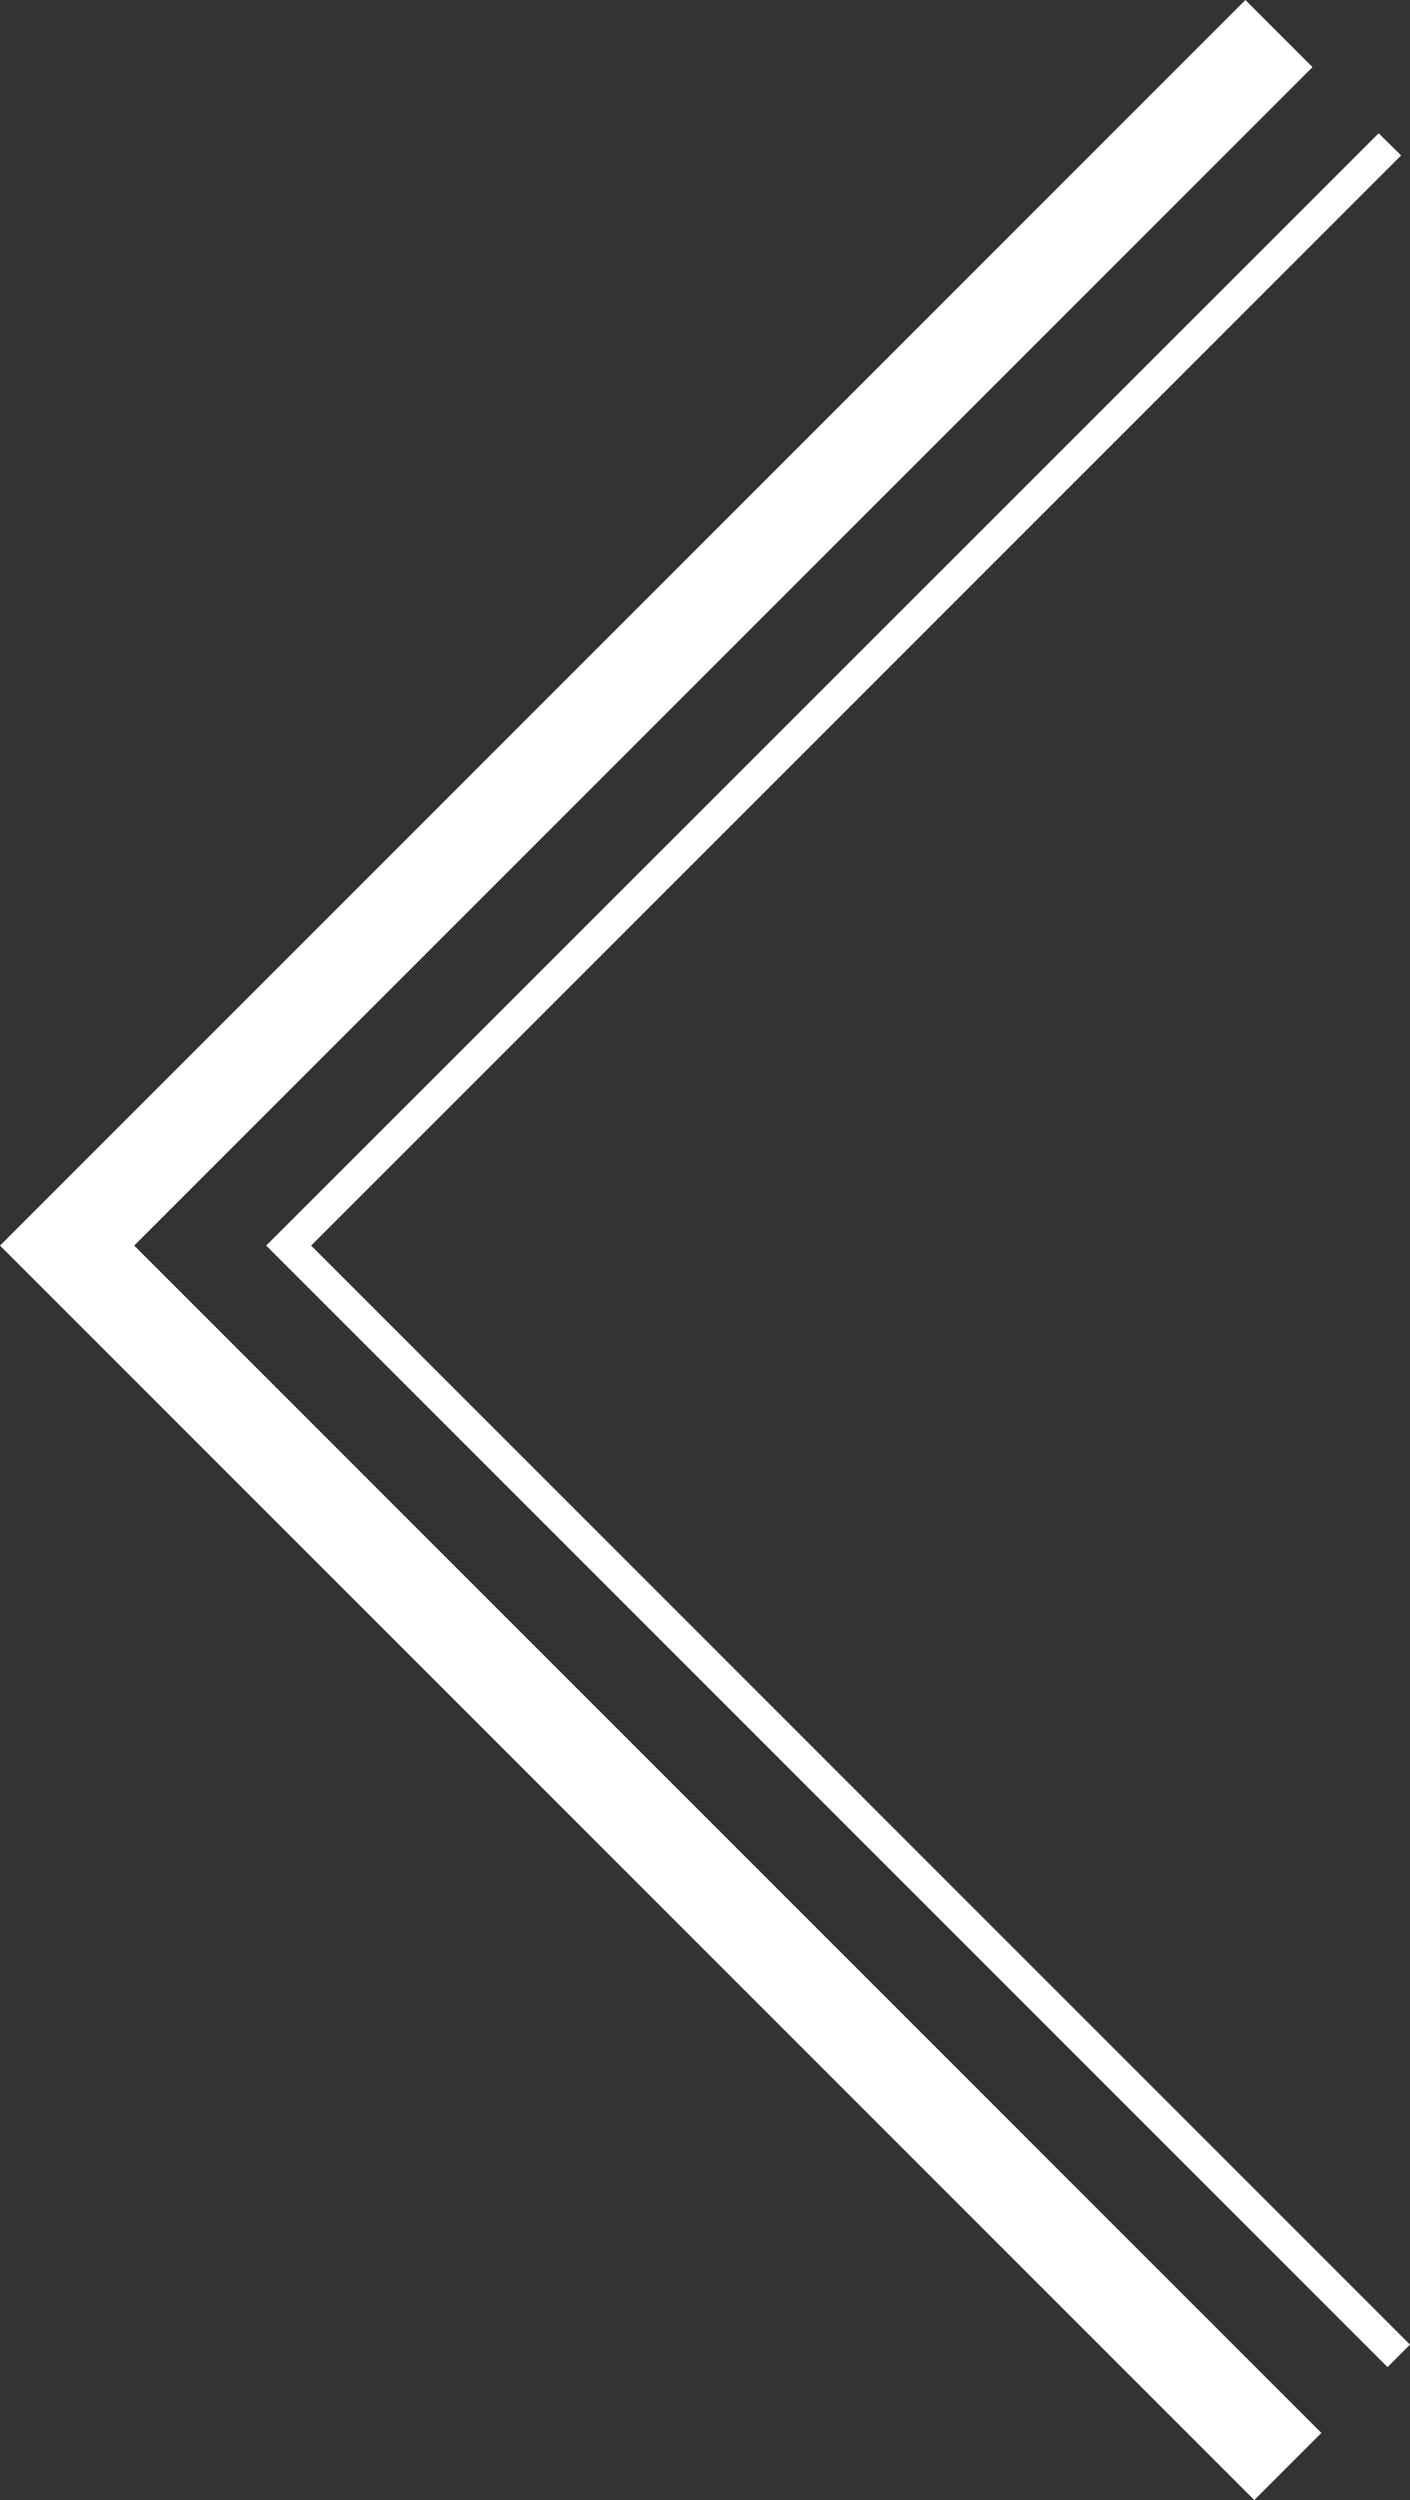
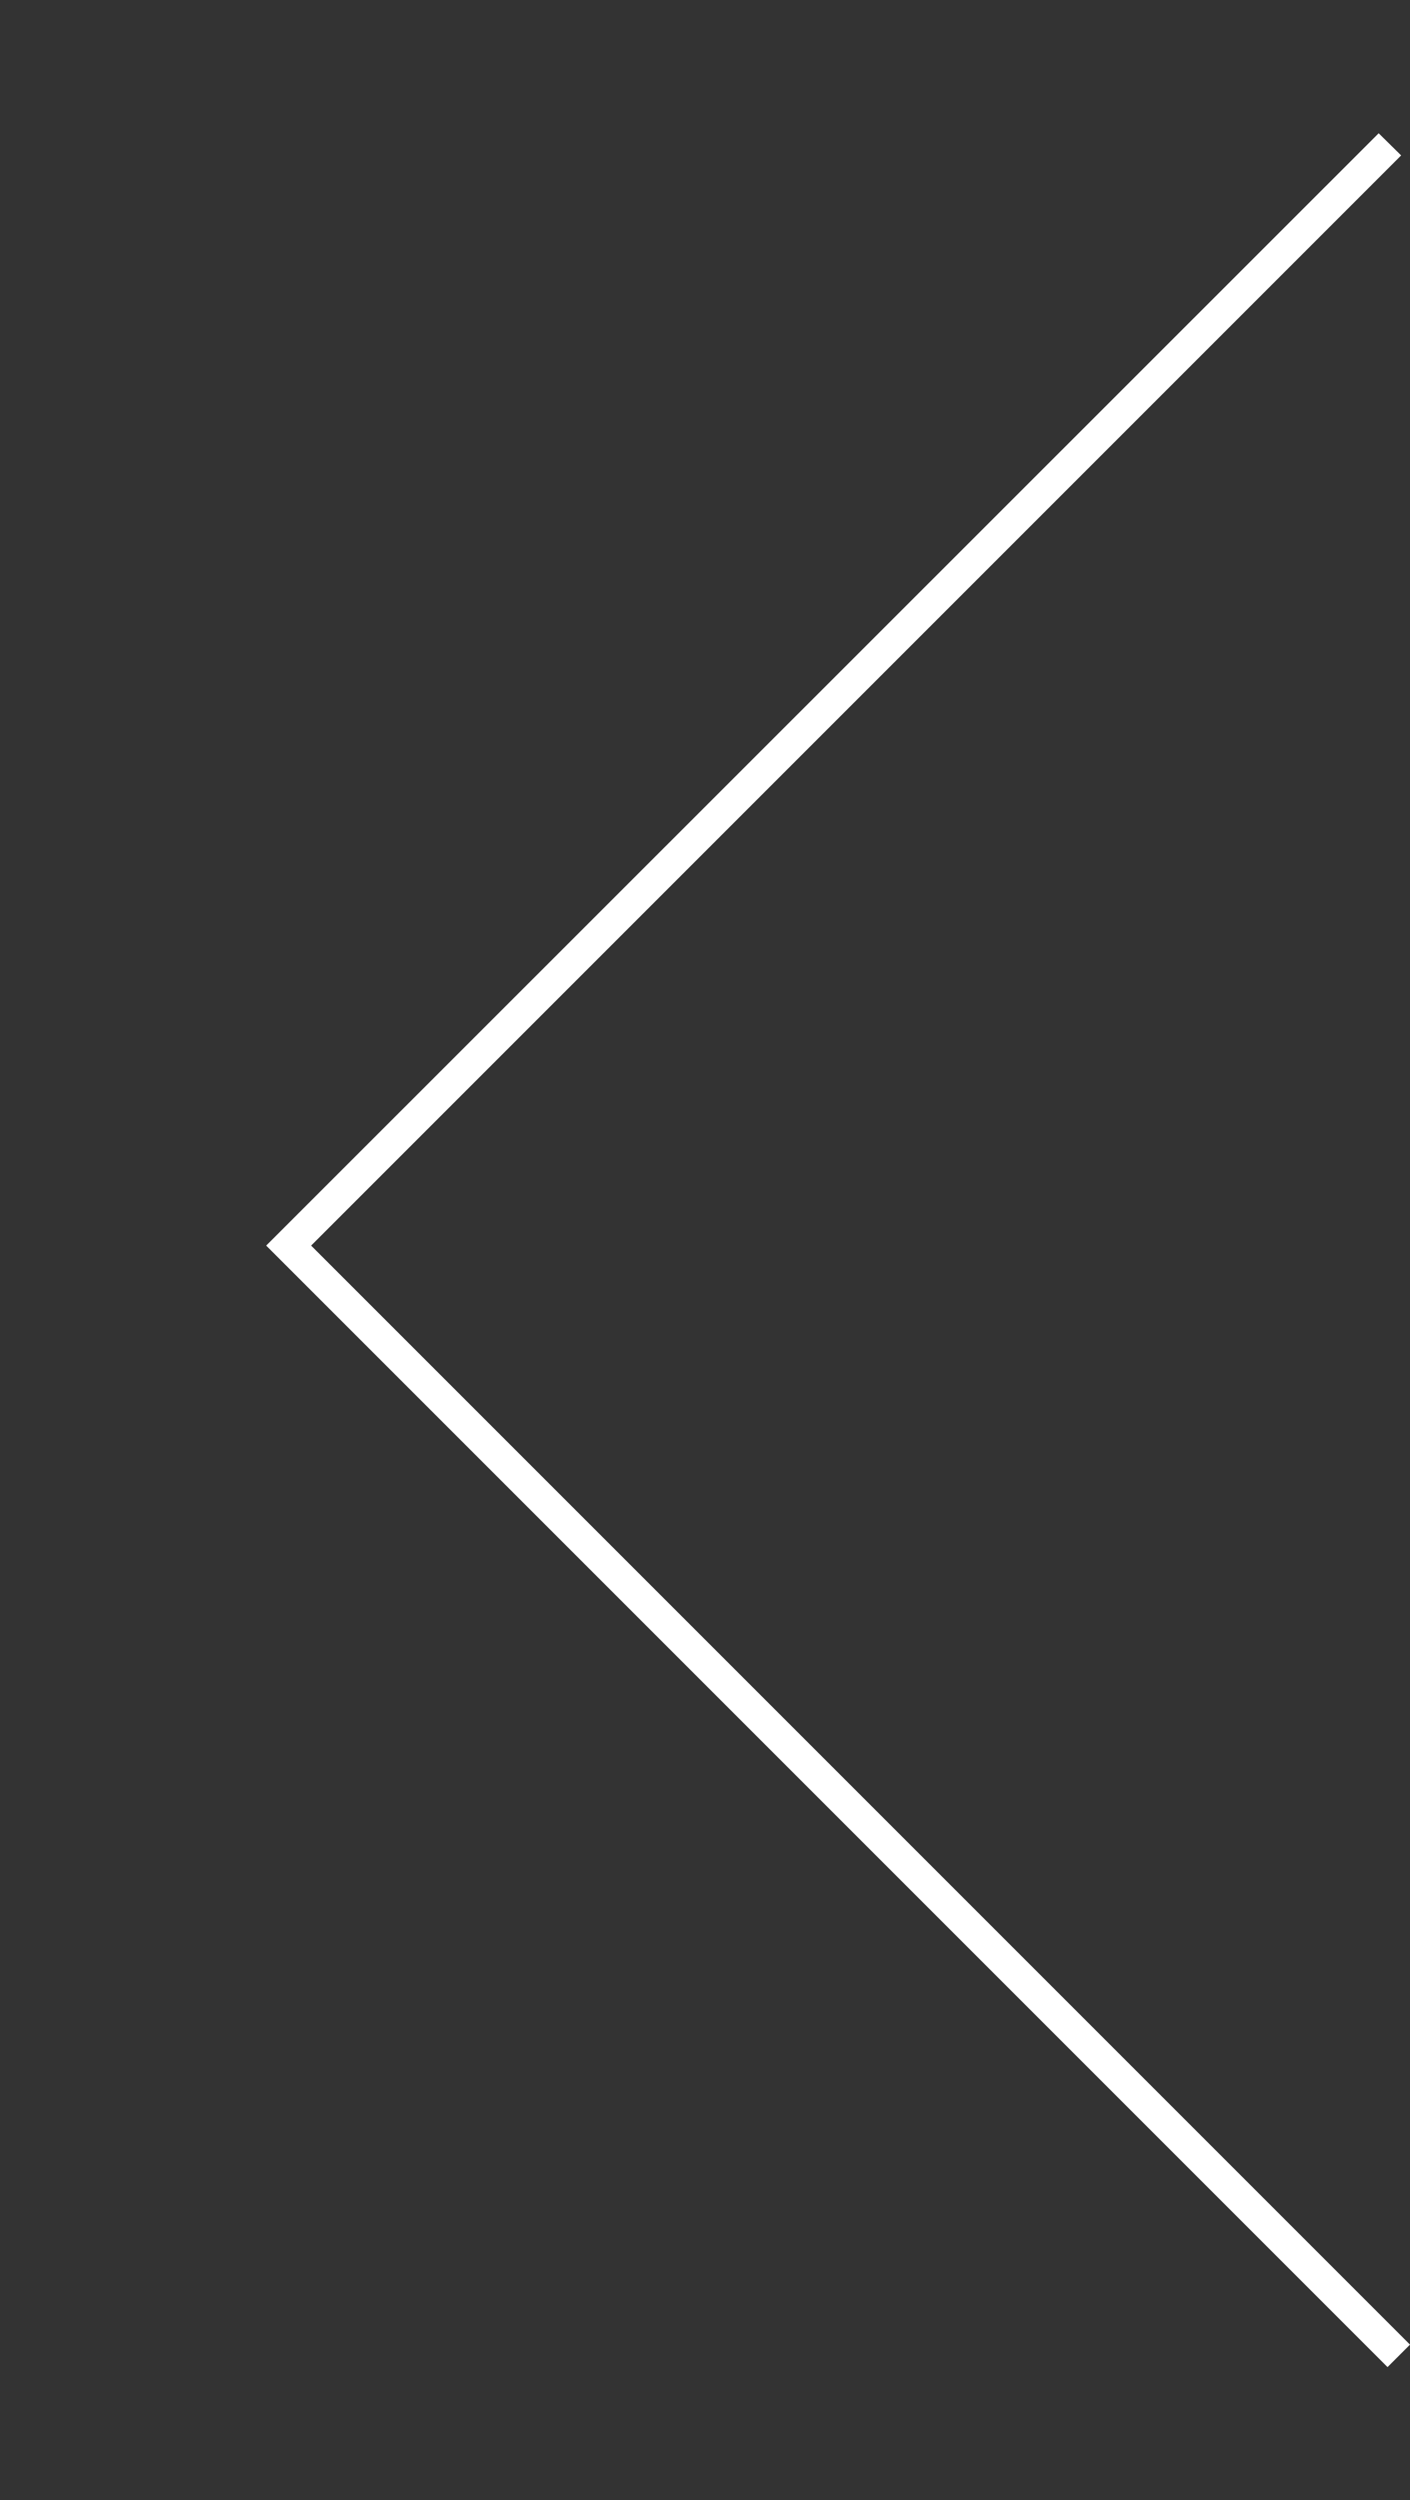
<svg xmlns="http://www.w3.org/2000/svg" id="Layer_2" viewBox="0 0 44.55 78.98">
  <rect x="0" y="0" width="44.55" height="78.98" fill="#333333" stroke="none" />
  <defs>
    <style>.cls-1{fill:#fff;}</style>
  </defs>
  <g id="Layer_1-2">
    <polygon class="cls-1" points="43.56 4.21 8.41 39.35 43.84 74.78 44.55 74.07 9.83 39.35 44.27 4.91 43.56 4.21" />
-     <polygon class="cls-1" points="39.35 0 0 39.35 39.63 78.98 41.75 76.86 4.24 39.35 41.47 2.12 39.35 0" />
  </g>
</svg>